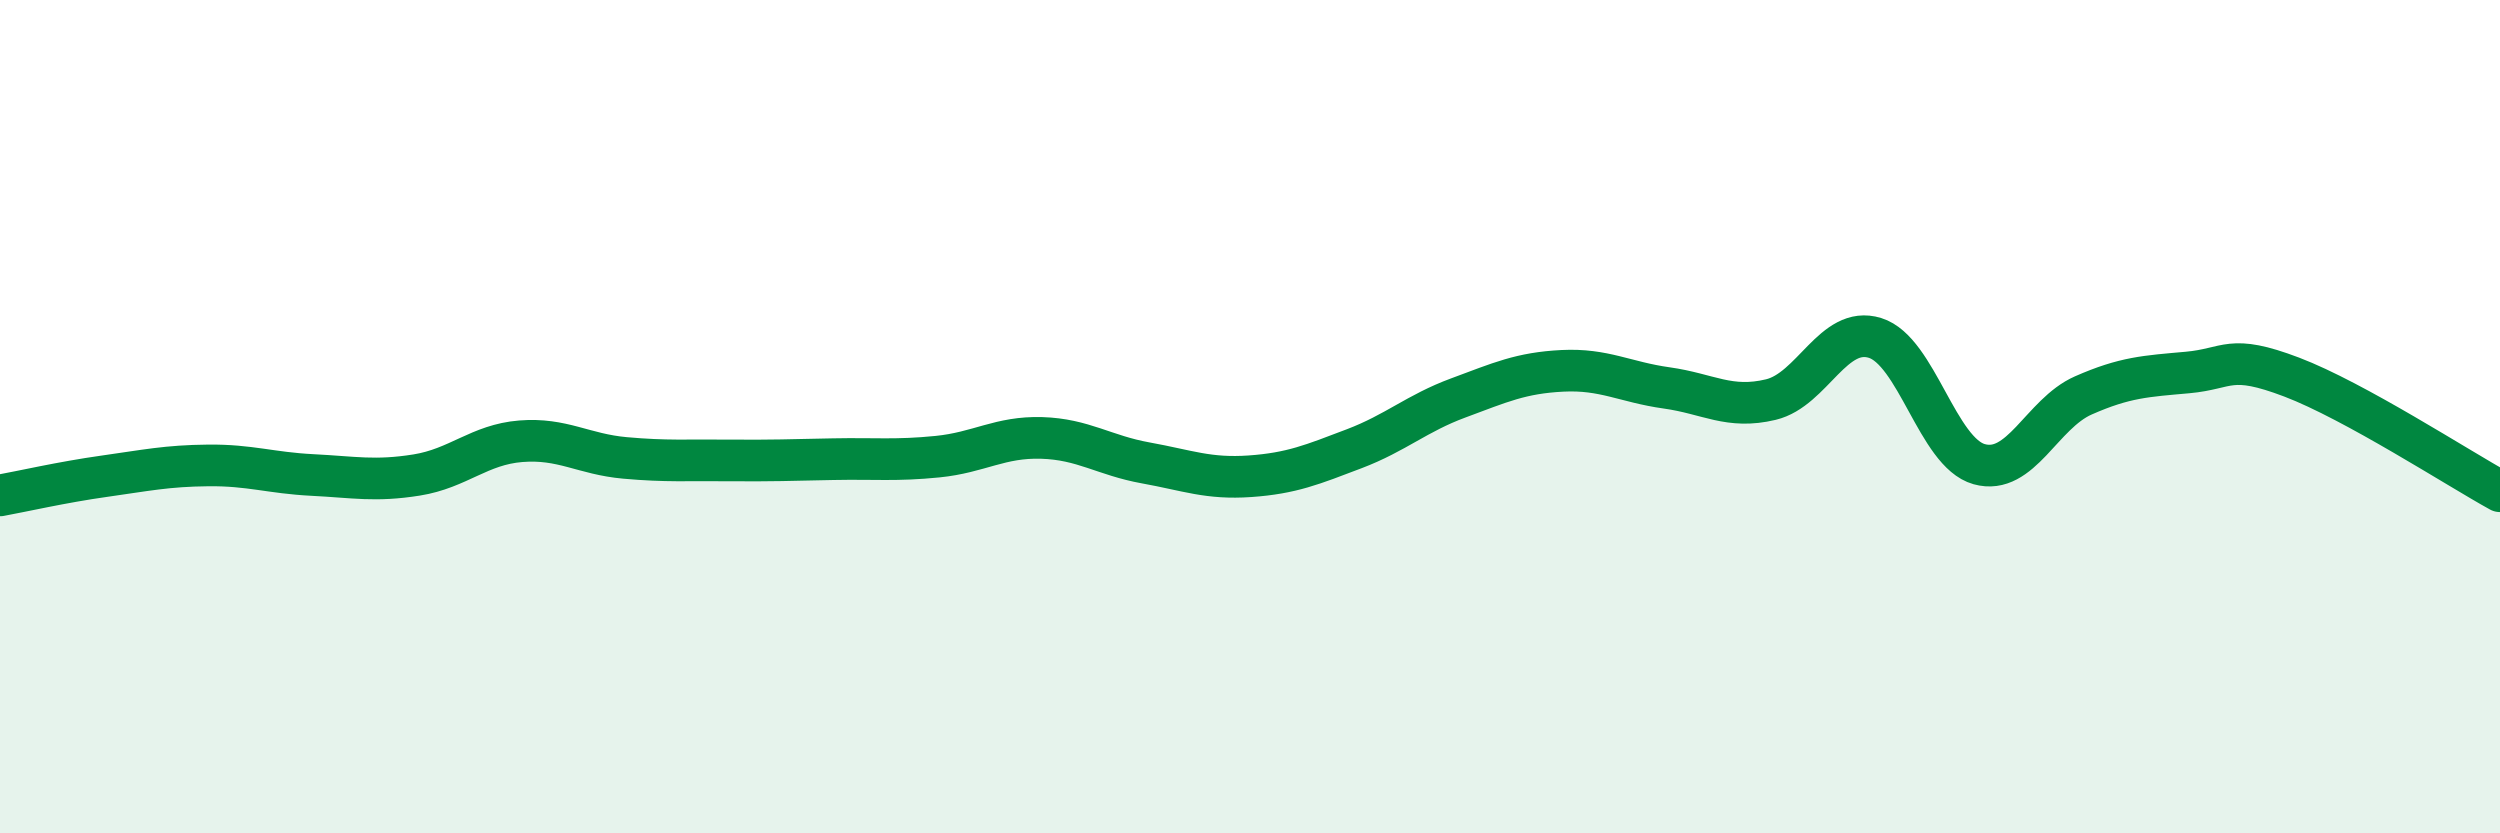
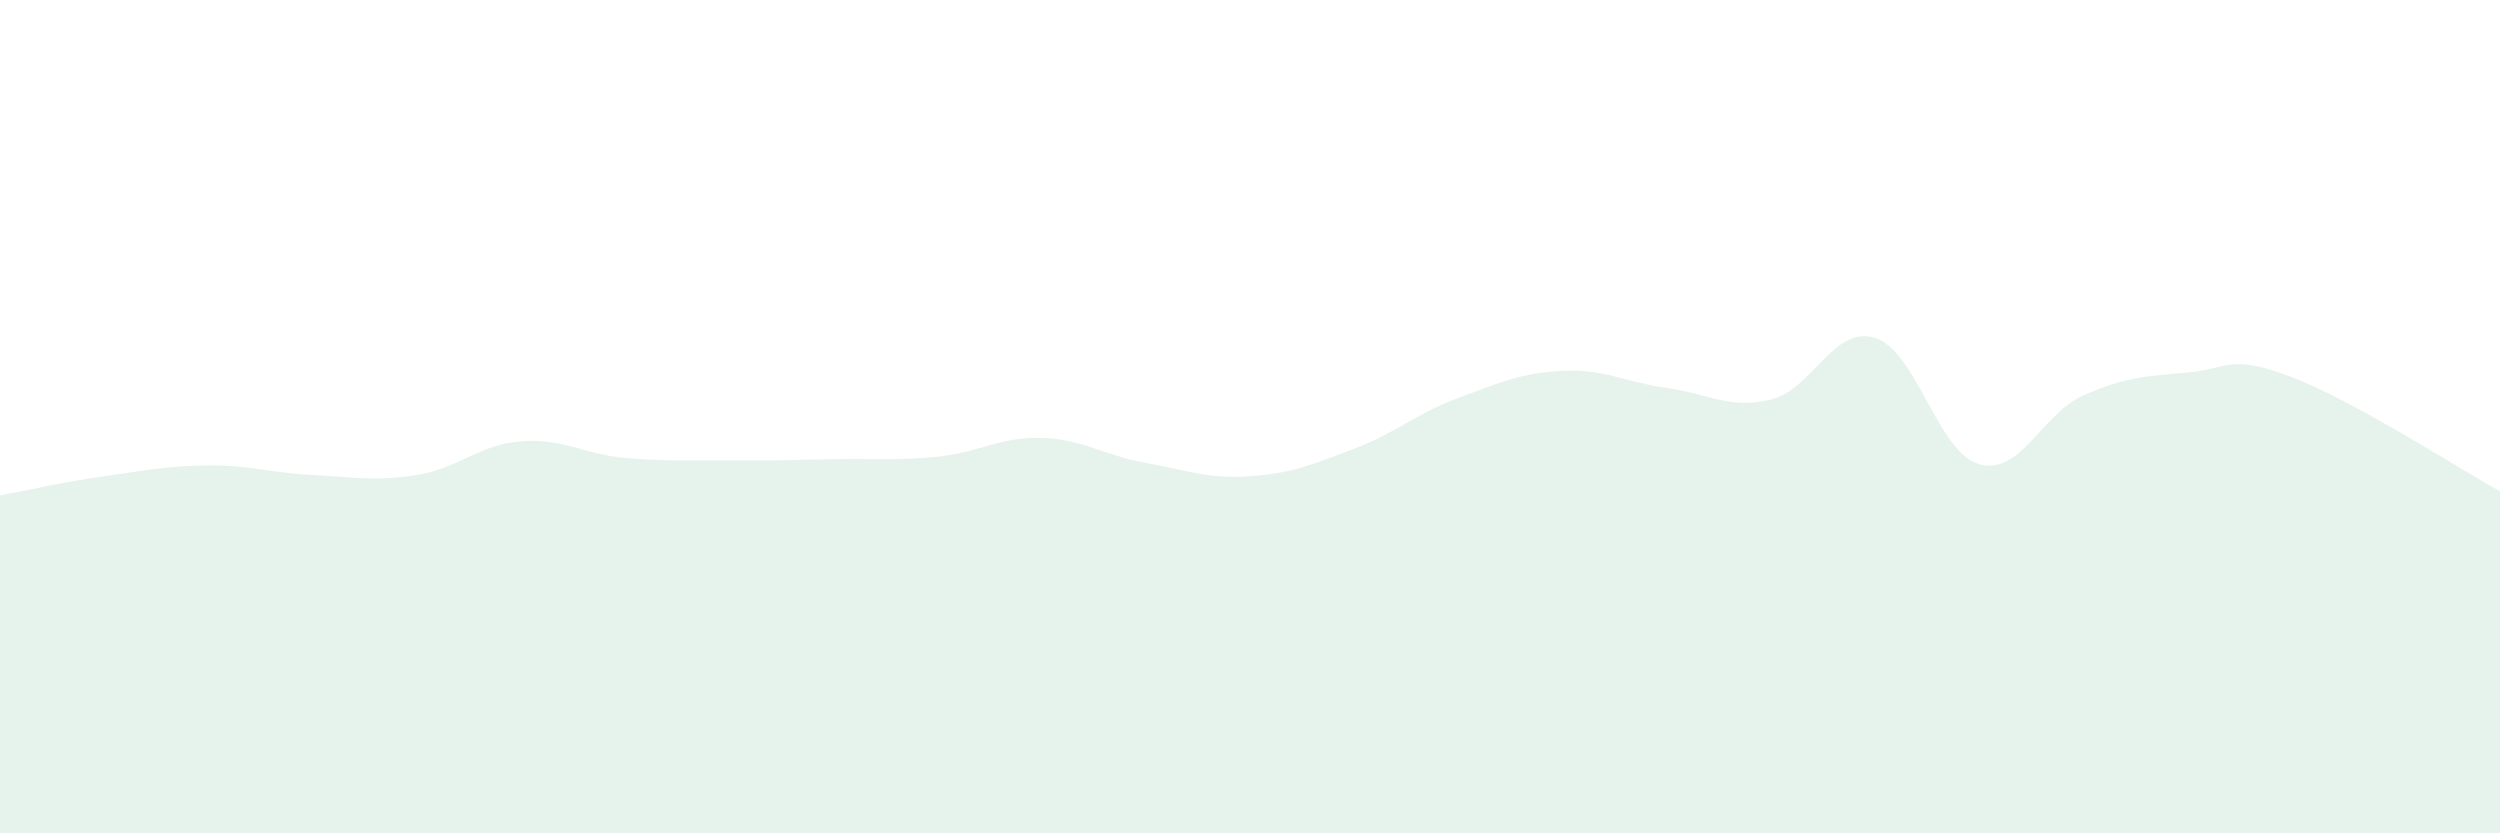
<svg xmlns="http://www.w3.org/2000/svg" width="60" height="20" viewBox="0 0 60 20">
  <path d="M 0,11.89 C 0.5,11.8 1.5,11.57 2.5,11.43 C 3.5,11.29 4,11.18 5,11.17 C 6,11.16 6.5,11.35 7.5,11.4 C 8.5,11.45 9,11.56 10,11.4 C 11,11.24 11.5,10.67 12.5,10.59 C 13.5,10.51 14,10.9 15,10.99 C 16,11.08 16.5,11.04 17.5,11.05 C 18.5,11.06 19,11.04 20,11.02 C 21,11 21.5,11.06 22.5,10.96 C 23.5,10.86 24,10.48 25,10.51 C 26,10.54 26.5,10.93 27.5,11.11 C 28.5,11.29 29,11.5 30,11.43 C 31,11.36 31.5,11.15 32.5,10.77 C 33.5,10.39 34,9.92 35,9.55 C 36,9.18 36.5,8.95 37.5,8.9 C 38.5,8.85 39,9.17 40,9.31 C 41,9.45 41.5,9.83 42.5,9.59 C 43.5,9.35 44,7.8 45,8.11 C 46,8.42 46.5,10.86 47.5,11.14 C 48.5,11.42 49,9.93 50,9.49 C 51,9.05 51.5,9.03 52.5,8.94 C 53.5,8.85 53.5,8.48 55,9.05 C 56.5,9.62 59,11.24 60,11.79L60 20L0 20Z" fill="#008740" opacity="0.1" stroke-linecap="round" stroke-linejoin="round" />
-   <path d="M 0,11.89 C 0.5,11.8 1.5,11.57 2.5,11.43 C 3.5,11.29 4,11.18 5,11.17 C 6,11.16 6.5,11.35 7.5,11.4 C 8.5,11.45 9,11.56 10,11.4 C 11,11.24 11.5,10.67 12.5,10.59 C 13.5,10.51 14,10.9 15,10.99 C 16,11.08 16.5,11.04 17.5,11.05 C 18.5,11.06 19,11.04 20,11.02 C 21,11 21.5,11.06 22.5,10.96 C 23.5,10.86 24,10.48 25,10.51 C 26,10.54 26.5,10.93 27.5,11.11 C 28.5,11.29 29,11.5 30,11.43 C 31,11.36 31.5,11.15 32.5,10.77 C 33.5,10.39 34,9.92 35,9.55 C 36,9.18 36.5,8.95 37.5,8.9 C 38.5,8.85 39,9.17 40,9.31 C 41,9.45 41.5,9.83 42.5,9.59 C 43.5,9.35 44,7.8 45,8.11 C 46,8.42 46.5,10.86 47.5,11.14 C 48.5,11.42 49,9.93 50,9.49 C 51,9.05 51.5,9.03 52.5,8.94 C 53.5,8.85 53.5,8.48 55,9.05 C 56.5,9.62 59,11.24 60,11.79" stroke="#008740" stroke-width="1" fill="none" stroke-linecap="round" stroke-linejoin="round" />
</svg>